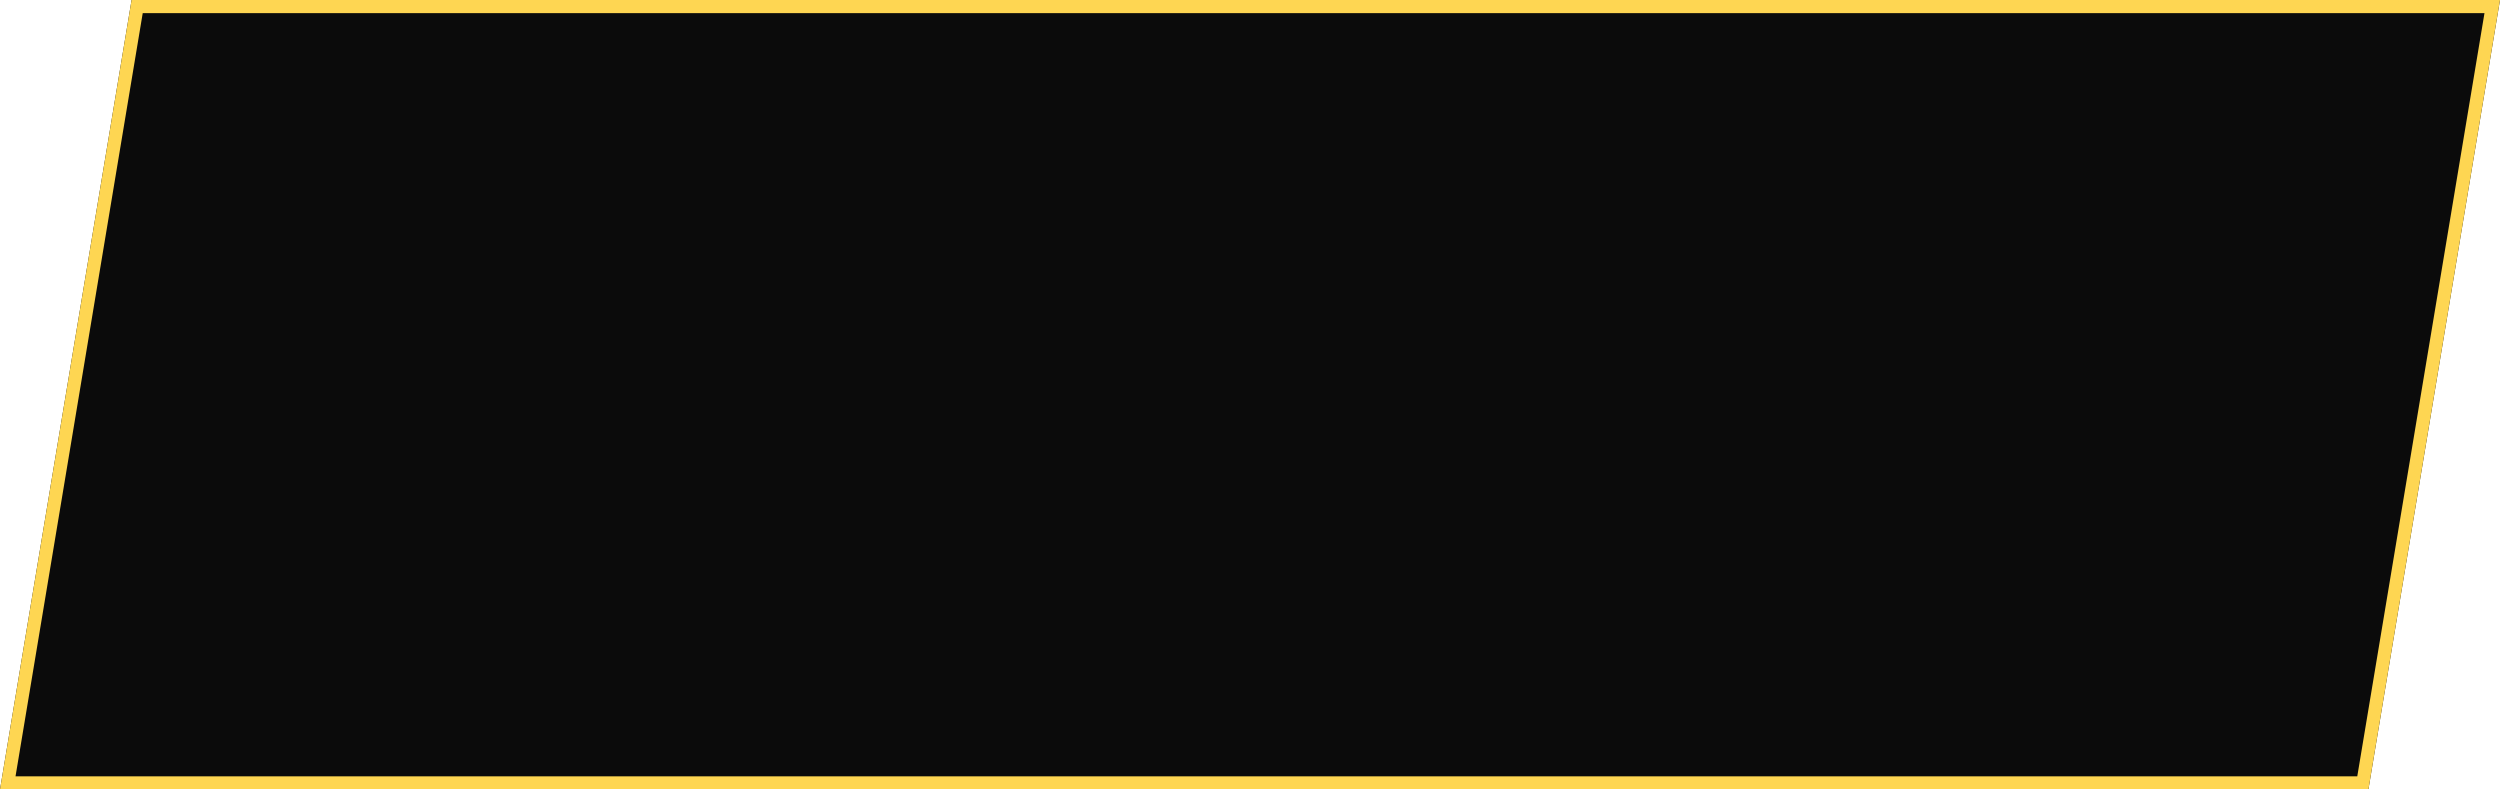
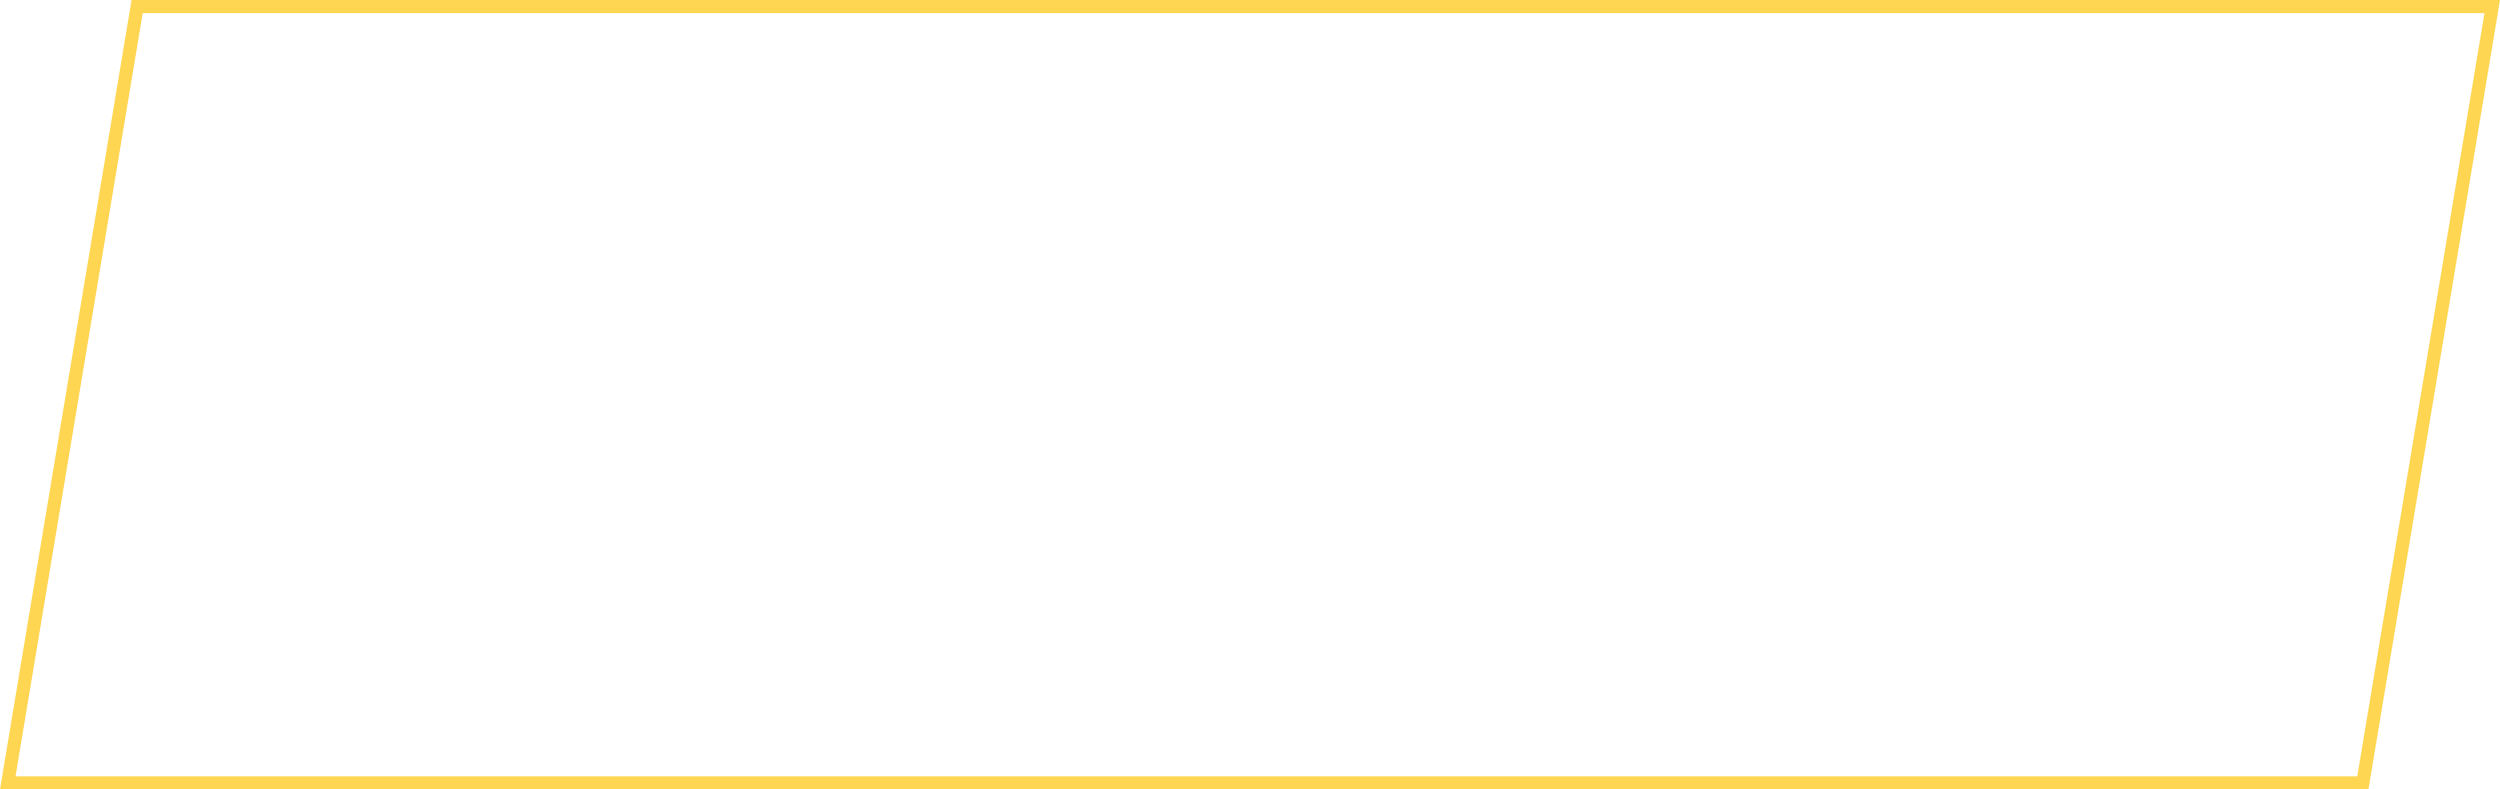
<svg xmlns="http://www.w3.org/2000/svg" width="190" height="60" viewBox="0 0 190 60" fill="none">
-   <path d="M10 0H190L180 60H0L10 0Z" fill="#0B0B0B" />
  <path fill-rule="evenodd" clip-rule="evenodd" d="M10.847 1L1.18 59H179.153L188.82 1H10.847ZM10 0L0 60H180L190 0H10Z" fill="#FED652" />
</svg>